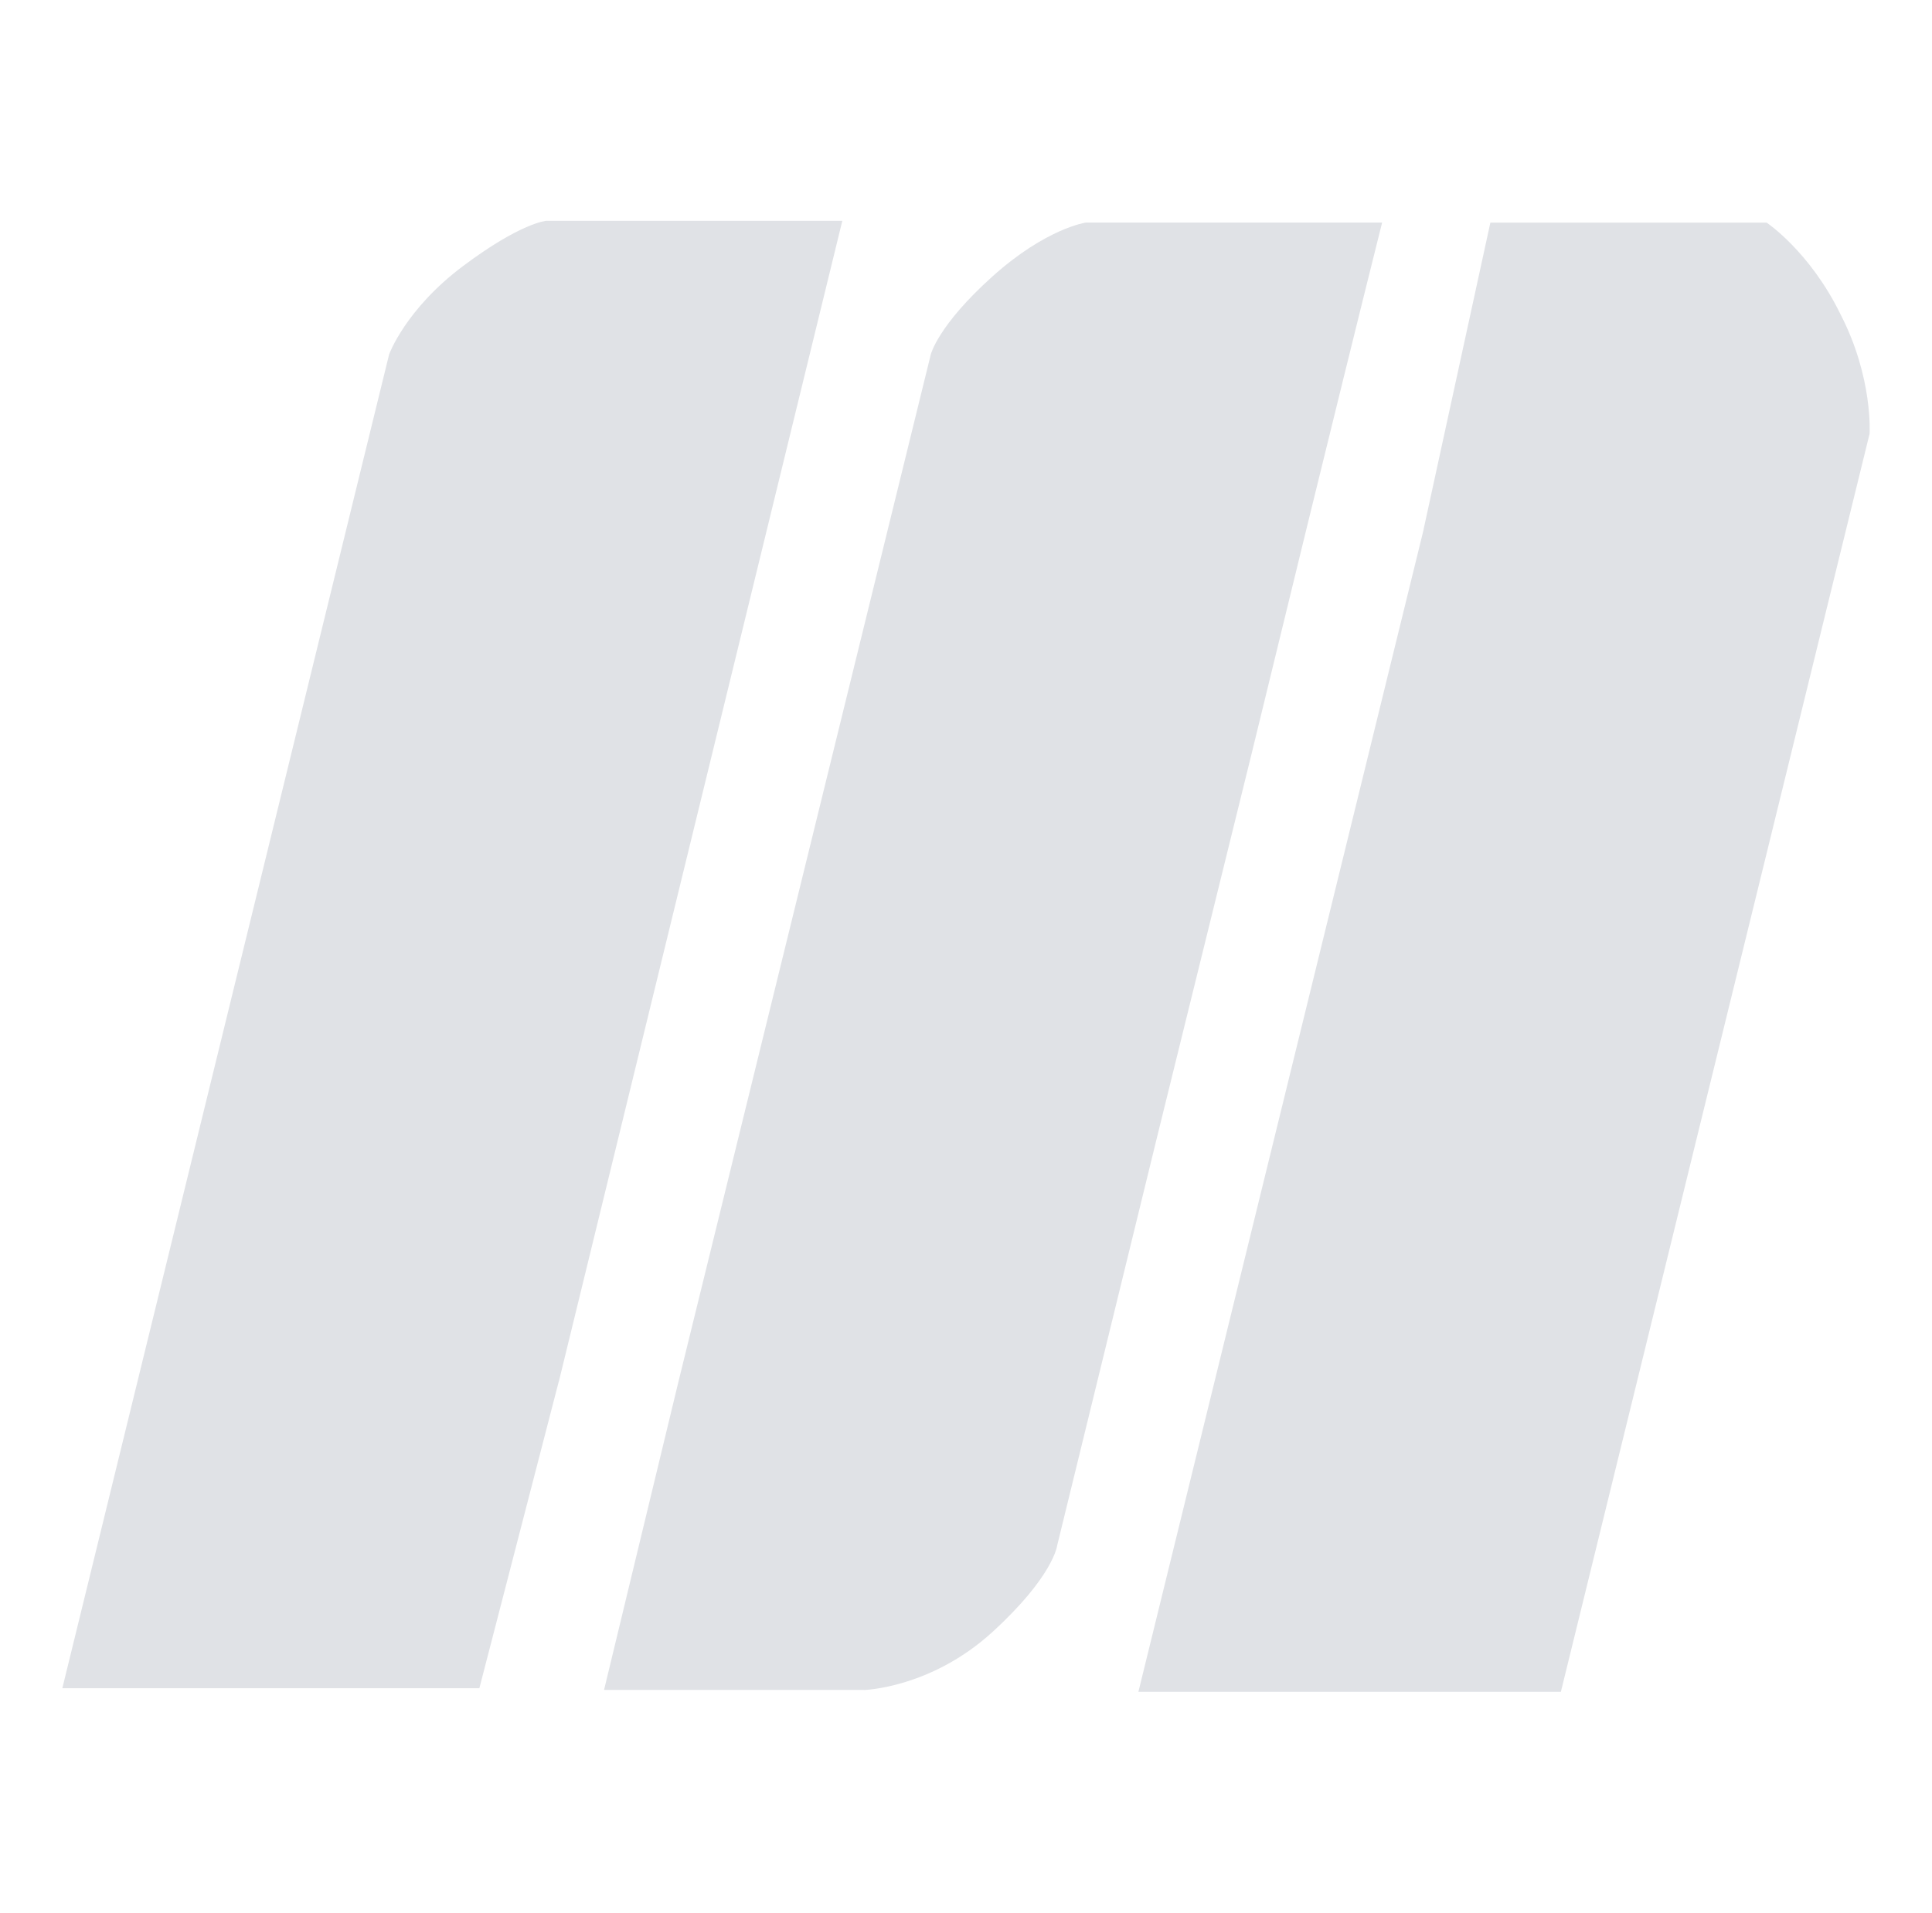
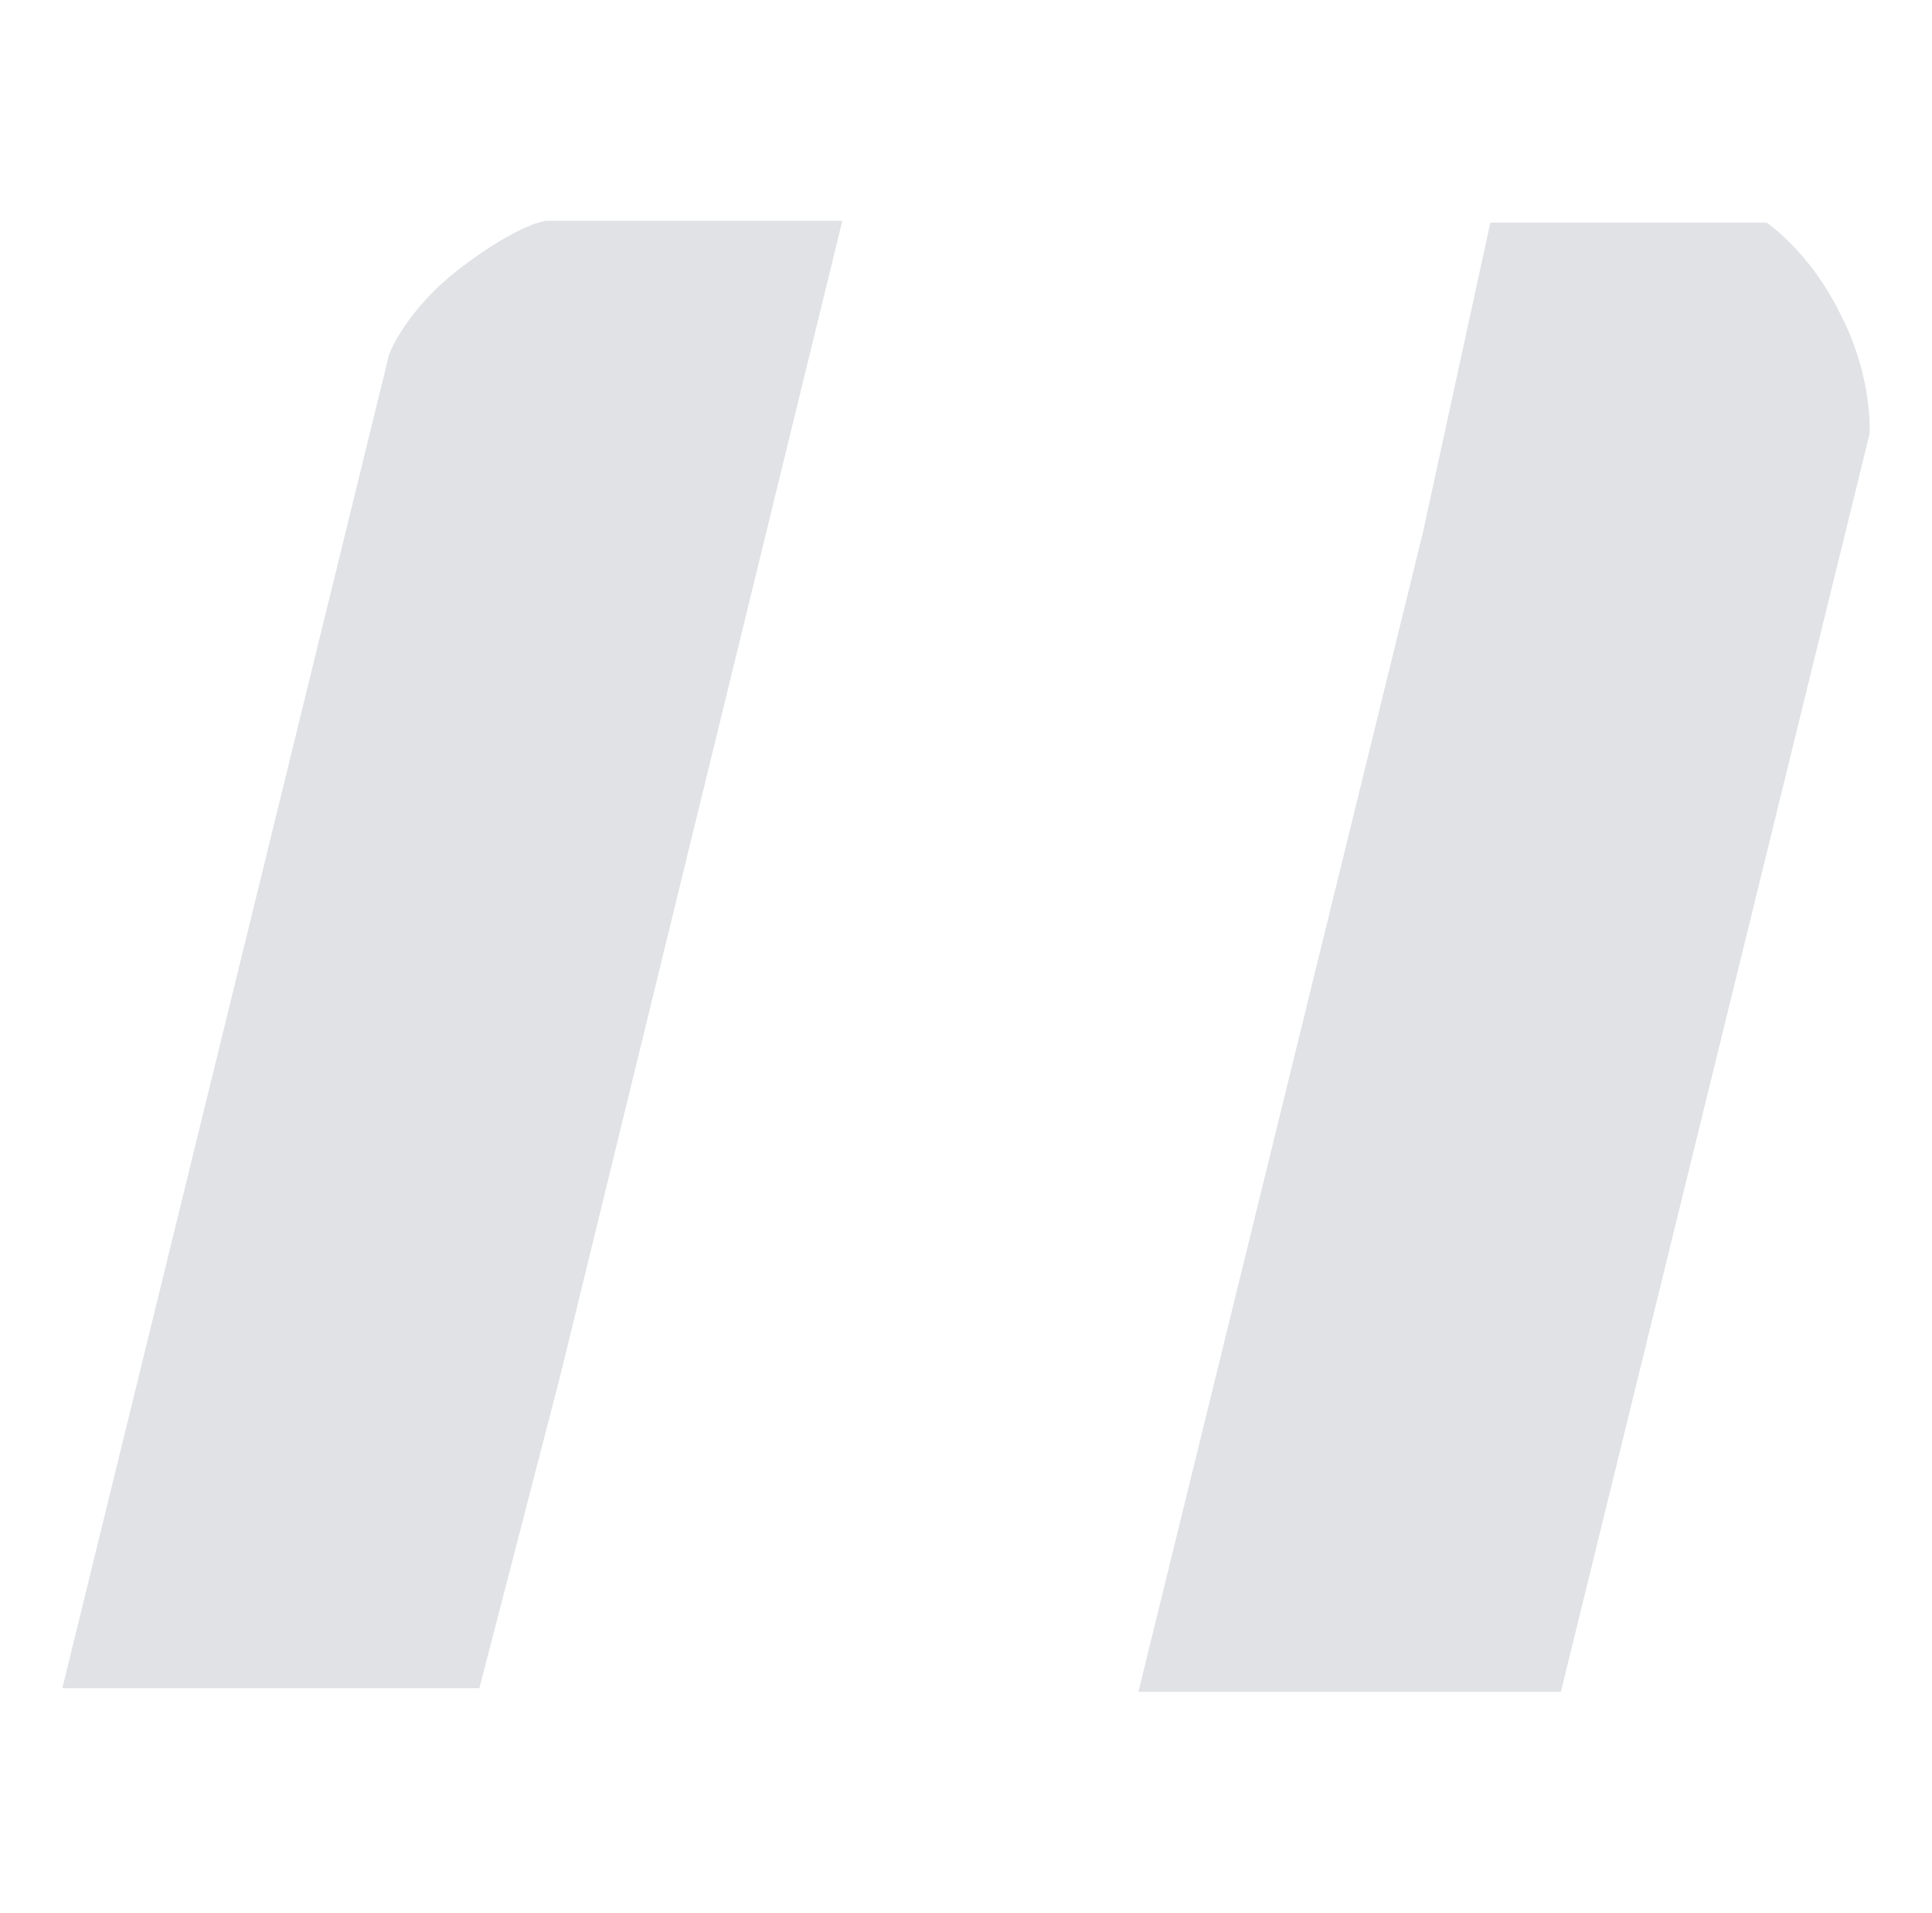
<svg xmlns="http://www.w3.org/2000/svg" id="Calque_7" data-name="Calque 7" viewBox="0 0 234 231.71">
  <defs>
    <style>      .cls-1 {        fill: #e0e2e6;        fill-rule: evenodd;        stroke-width: 0px;      }    </style>
  </defs>
  <g id="Logo_memora_SOLUTIONS-_sans_nom_-_carre_Image" data-name="Logo memora SOLUTIONS- sans nom - carre Image">
    <path class="cls-1" d="m67.68,167.35l-9.62,37.17H7.55L47.13,42.93s1.97-5.47,8.97-10.71c7-5.25,10.06-5.47,10.06-5.47h35.86l-34.33,140.6h0Z" />
-     <path class="cls-1" d="m104.64,204.74s8.09-.22,15.53-7c7.43-6.78,7.87-10.5,7.87-10.5l12.03-49.2,11.59-47.01,6.56-26.9h0c3.06-12.46,6.12-24.93,9.18-37.17h-35.86s-4.81.66-11.37,6.56c-6.56,5.9-7.43,9.4-7.43,9.4l-30.61,124.64-8.97,37.17h31.49,0Z" />
    <path class="cls-1" d="m172.42,64.14l8.09-37.17h33.46s5.25,3.5,8.97,11.15c3.94,7.65,3.5,14.43,3.5,14.43l-37.39,152.41h-51.17l34.55-140.82h0Z" />
  </g>
</svg>